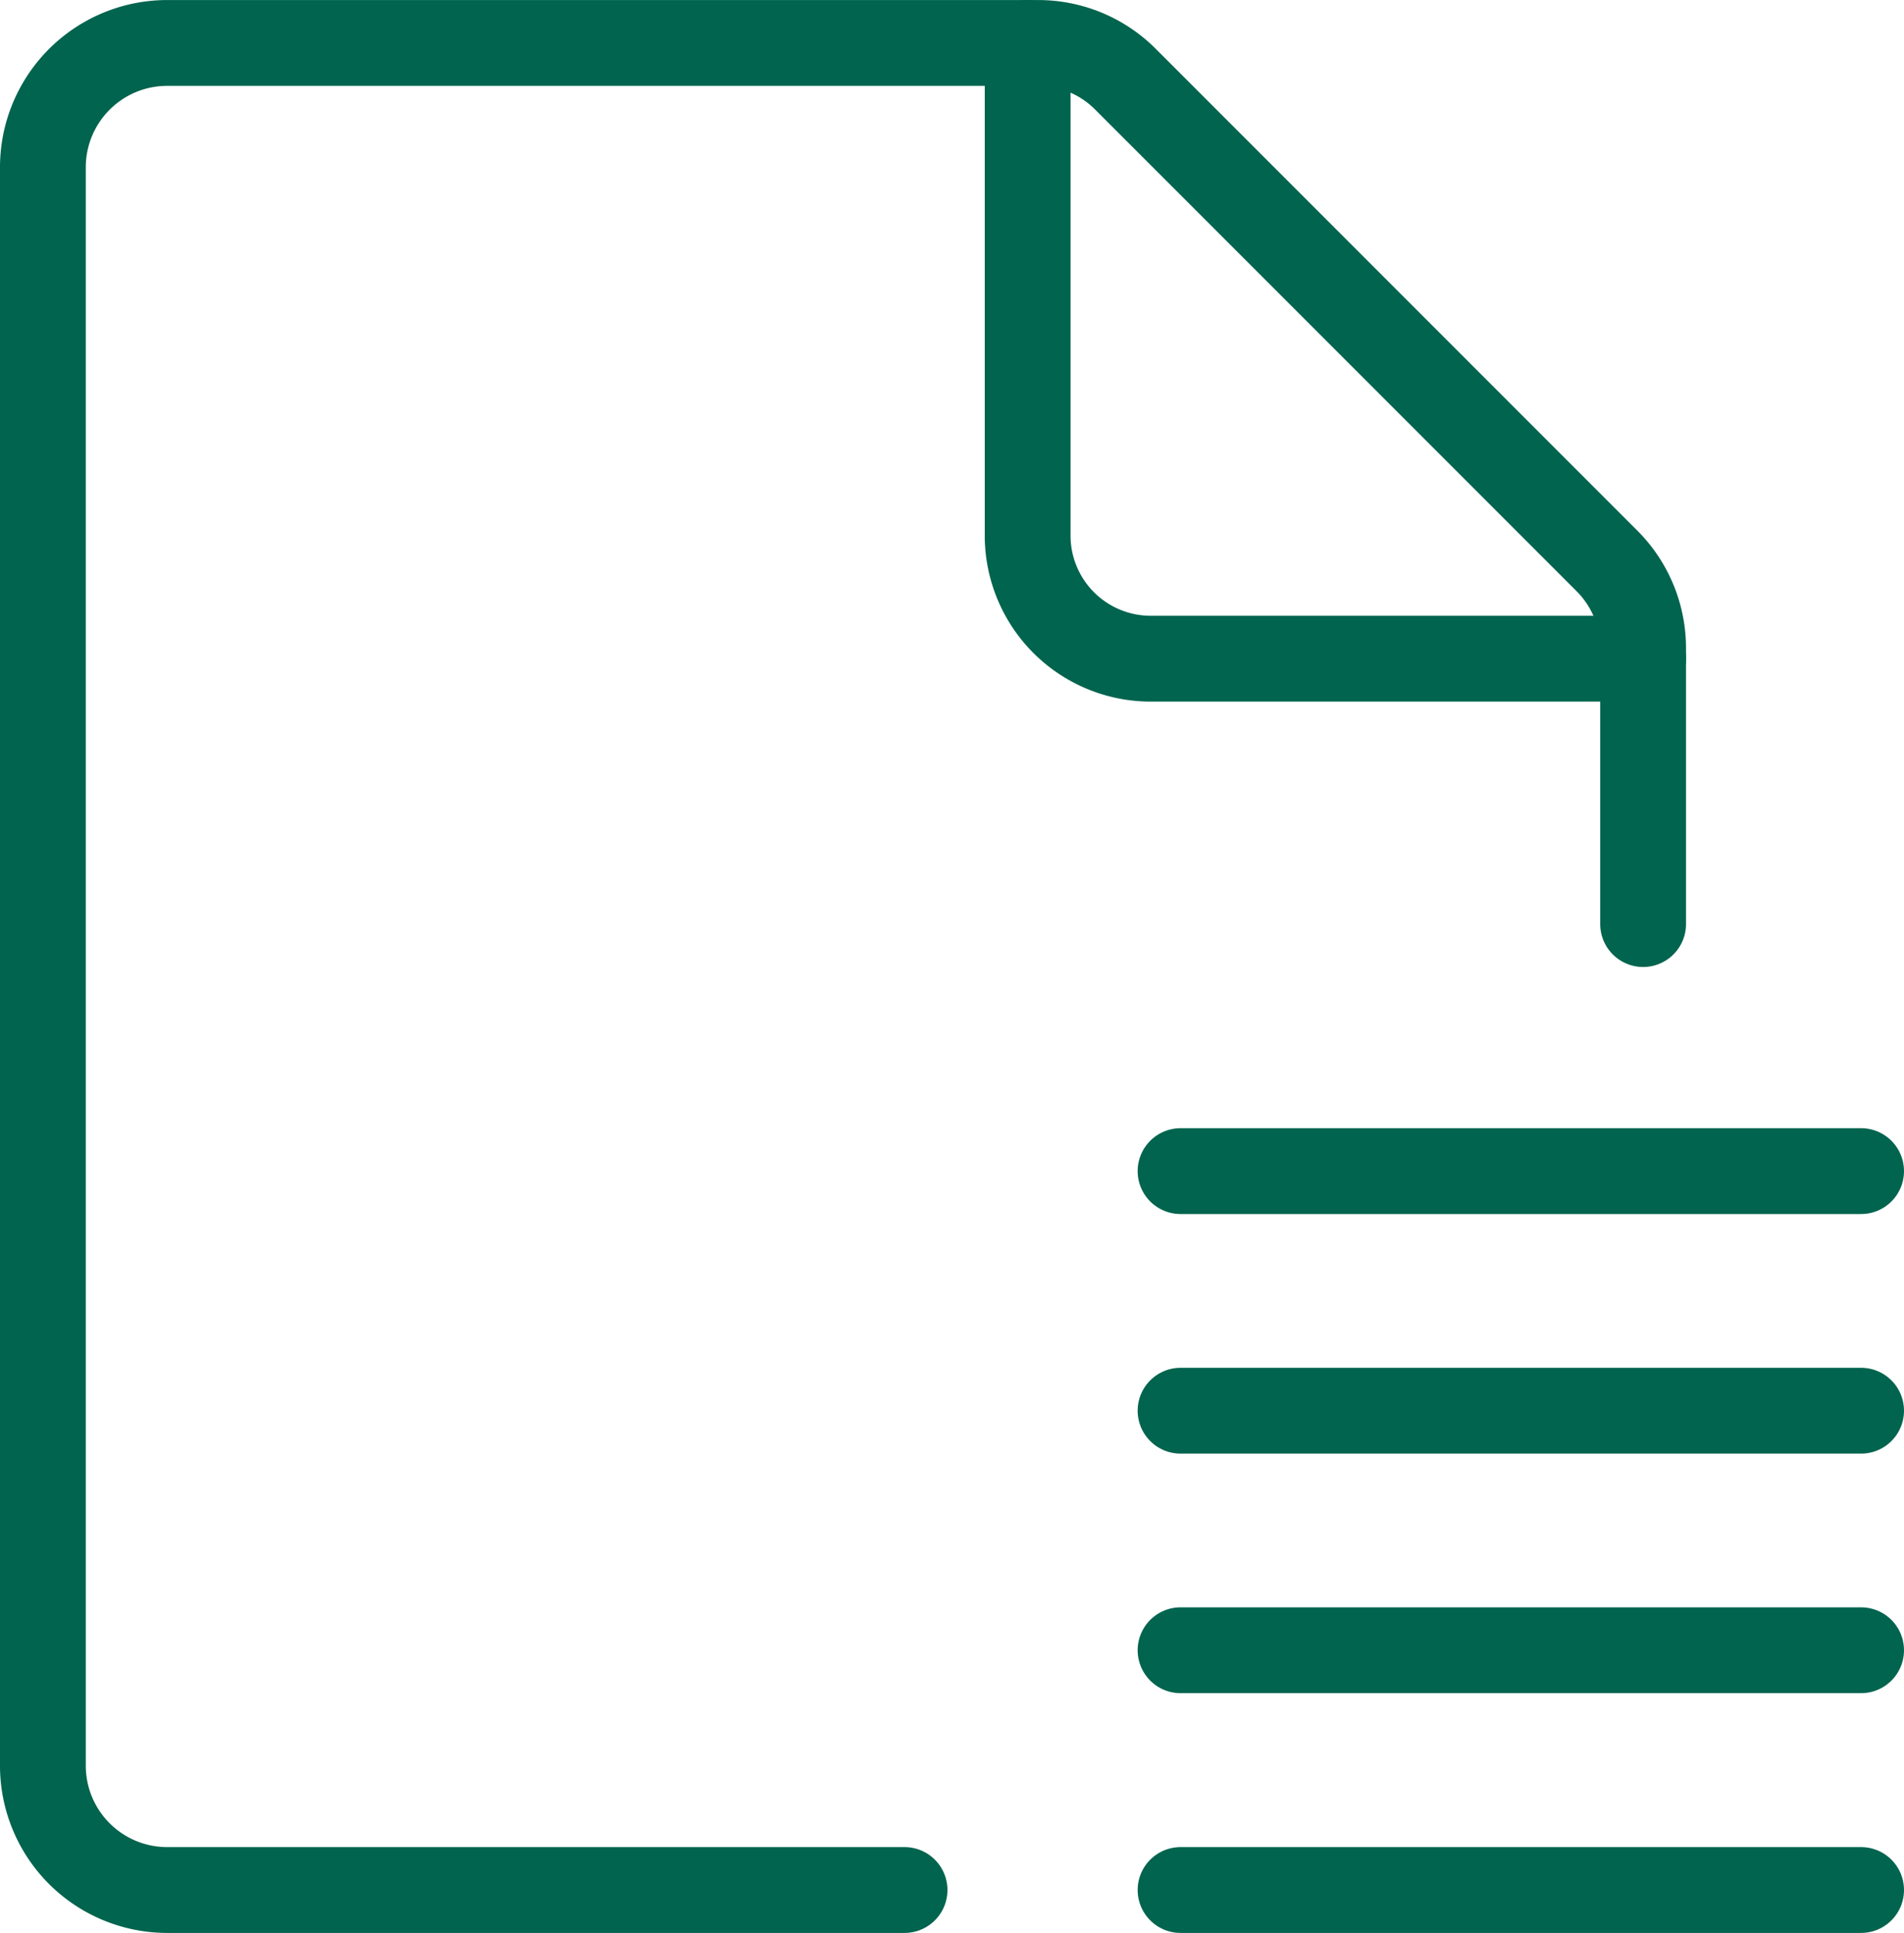
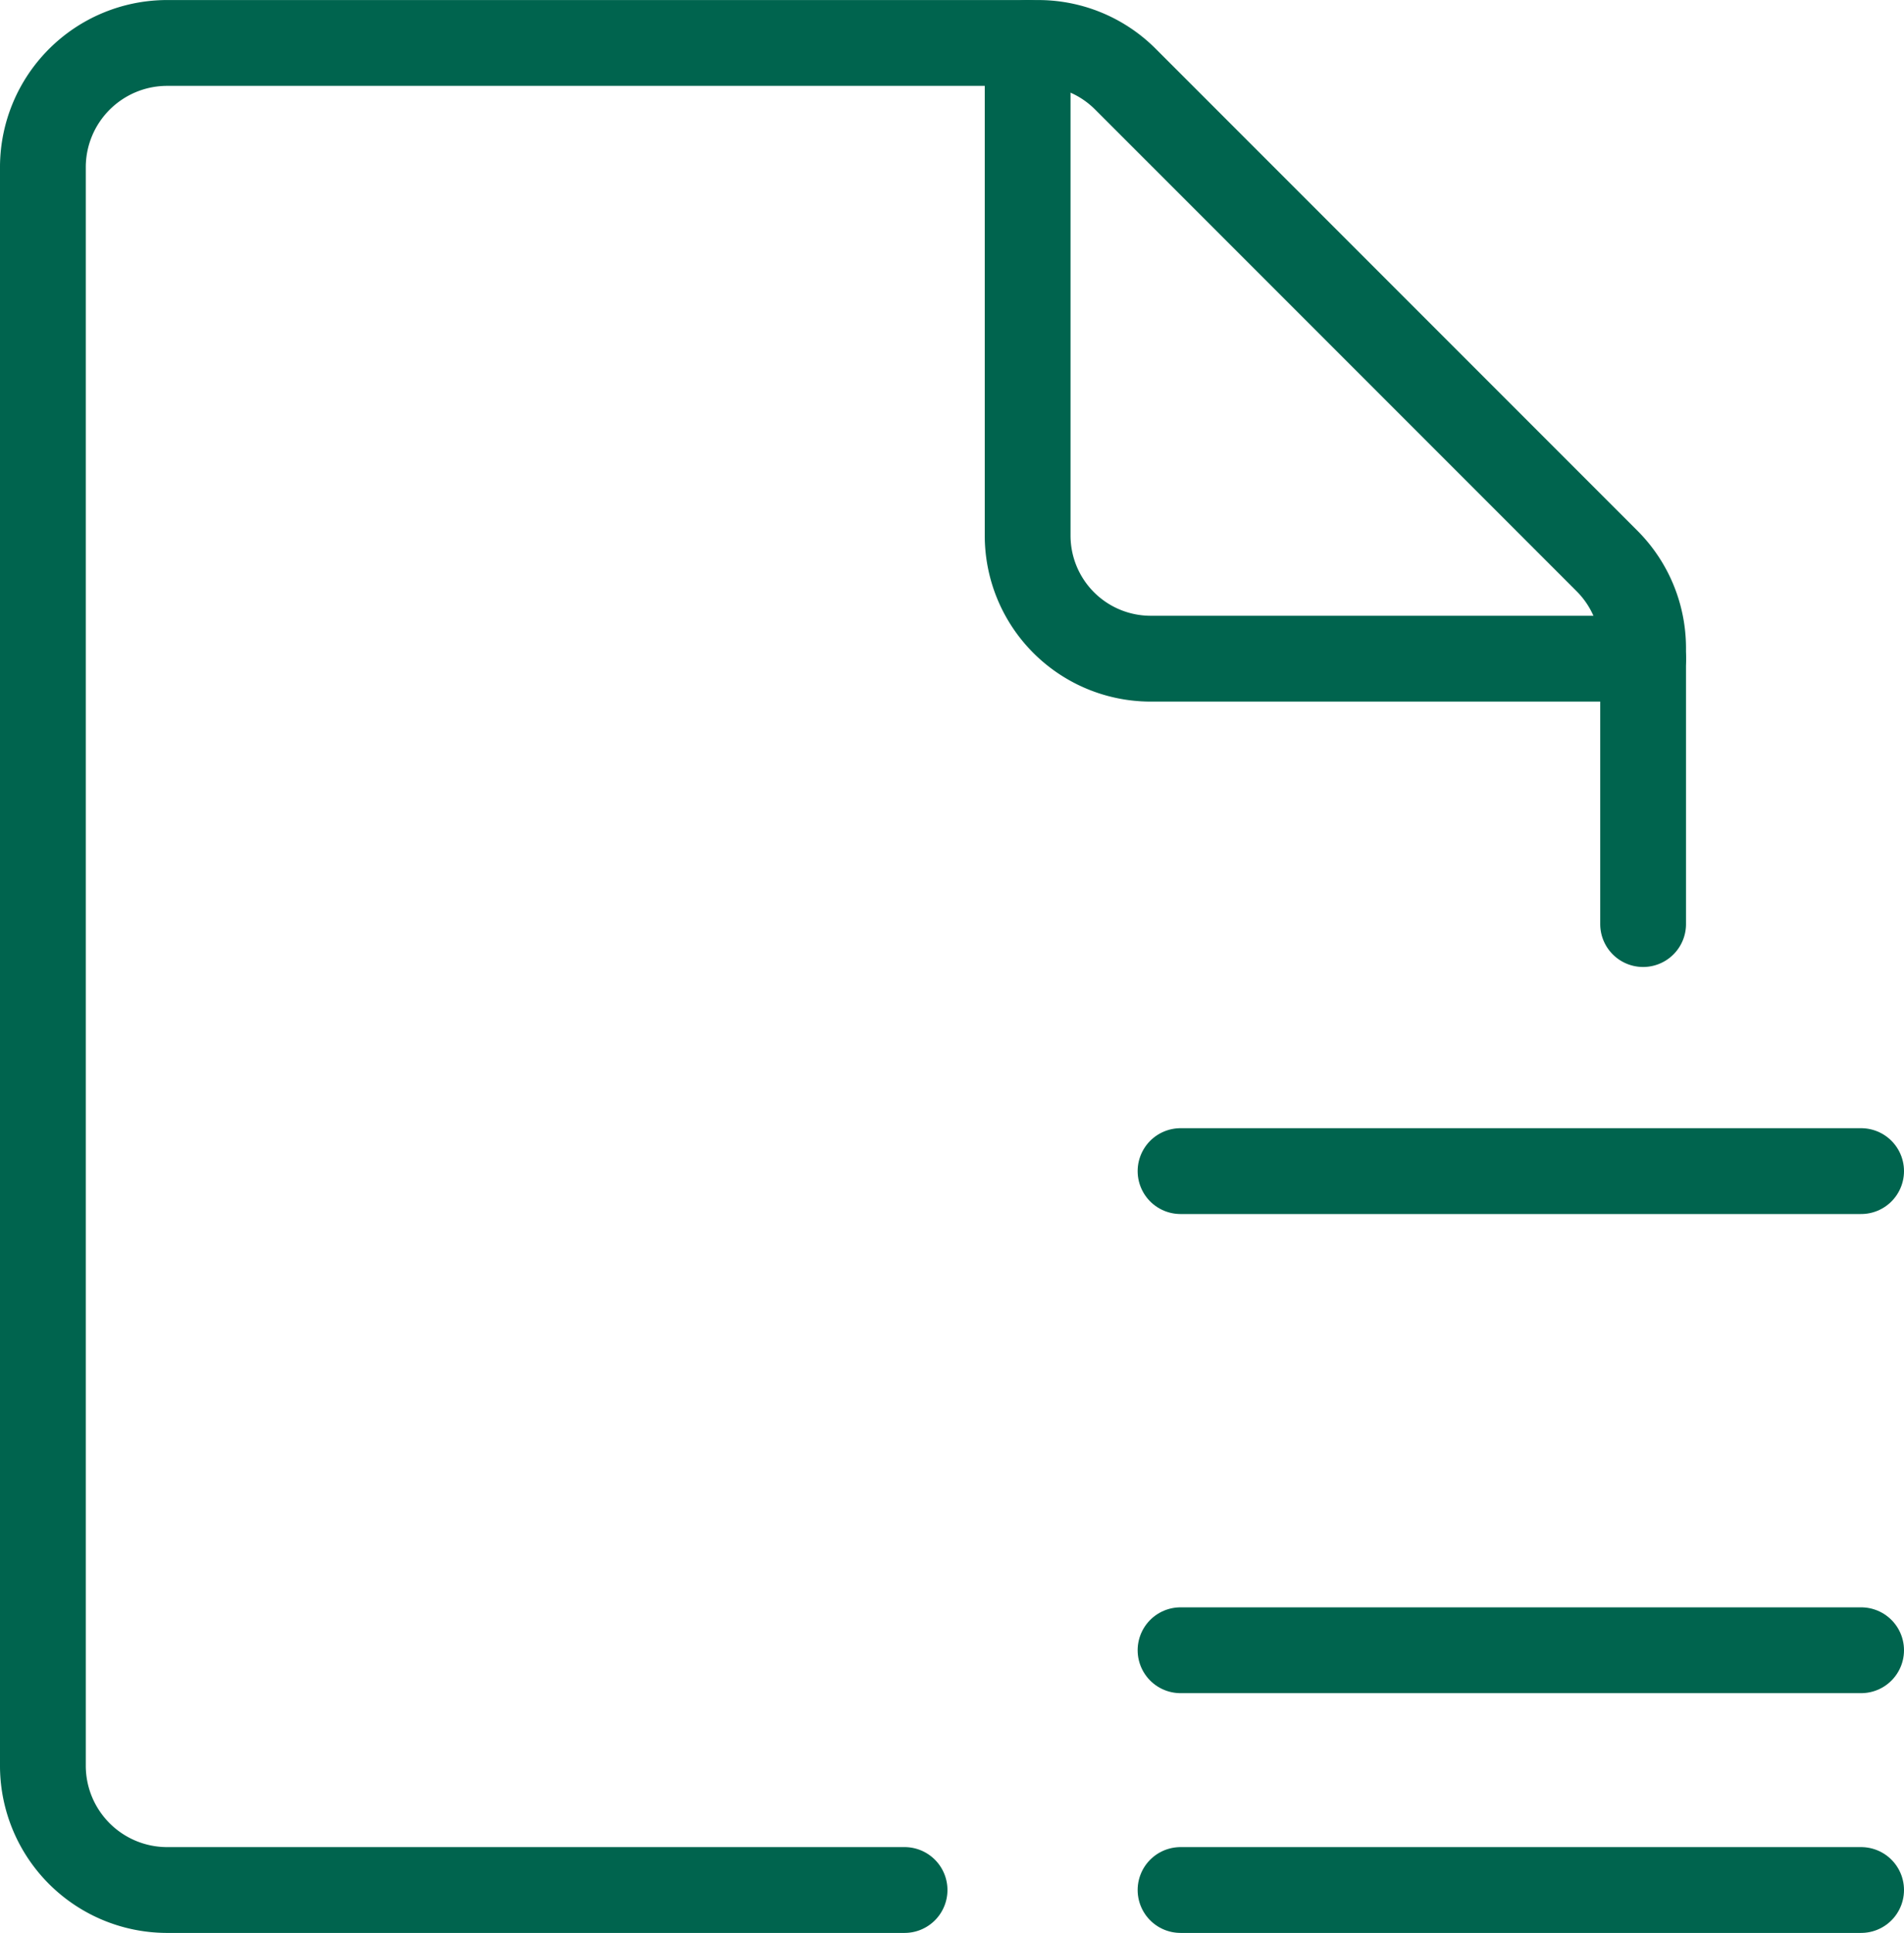
<svg xmlns="http://www.w3.org/2000/svg" width="42.614" height="43.245" viewBox="0 0 42.614 43.245">
  <g transform="translate(-0.733 -0.417)">
    <path d="M37.508,21.09V14.916a2.755,2.755,0,0,0-.806-1.947L25.917,2.184a2.755,2.755,0,0,0-1.947-.806H4.448A2.782,2.782,0,0,0,1.693,4.133V39.947A2.782,2.782,0,0,0,4.448,42.7h16.53" fill="none" stroke="#00644e" stroke-linecap="round" stroke-linejoin="round" stroke-width="1.92" />
    <path d="M37.508,15.153H26.488A2.755,2.755,0,0,1,23.733,12.4V1.377" fill="none" stroke="#00644e" stroke-linecap="round" stroke-linejoin="round" stroke-width="1.92" />
-     <path d="M27.155,31.977H42.387" fill="none" stroke="#00644e" stroke-linecap="round" stroke-linejoin="round" stroke-width="1.92" />
    <path d="M27.155,26.617H42.387" fill="none" stroke="#00644e" stroke-linecap="round" stroke-linejoin="round" stroke-width="1.92" />
    <path d="M27.155,37.336H42.387" fill="none" stroke="#00644e" stroke-linecap="round" stroke-linejoin="round" stroke-width="1.92" />
    <path d="M27.155,42.7H42.387" fill="none" stroke="#00644e" stroke-linecap="round" stroke-linejoin="round" stroke-width="1.92" />
  </g>
</svg>